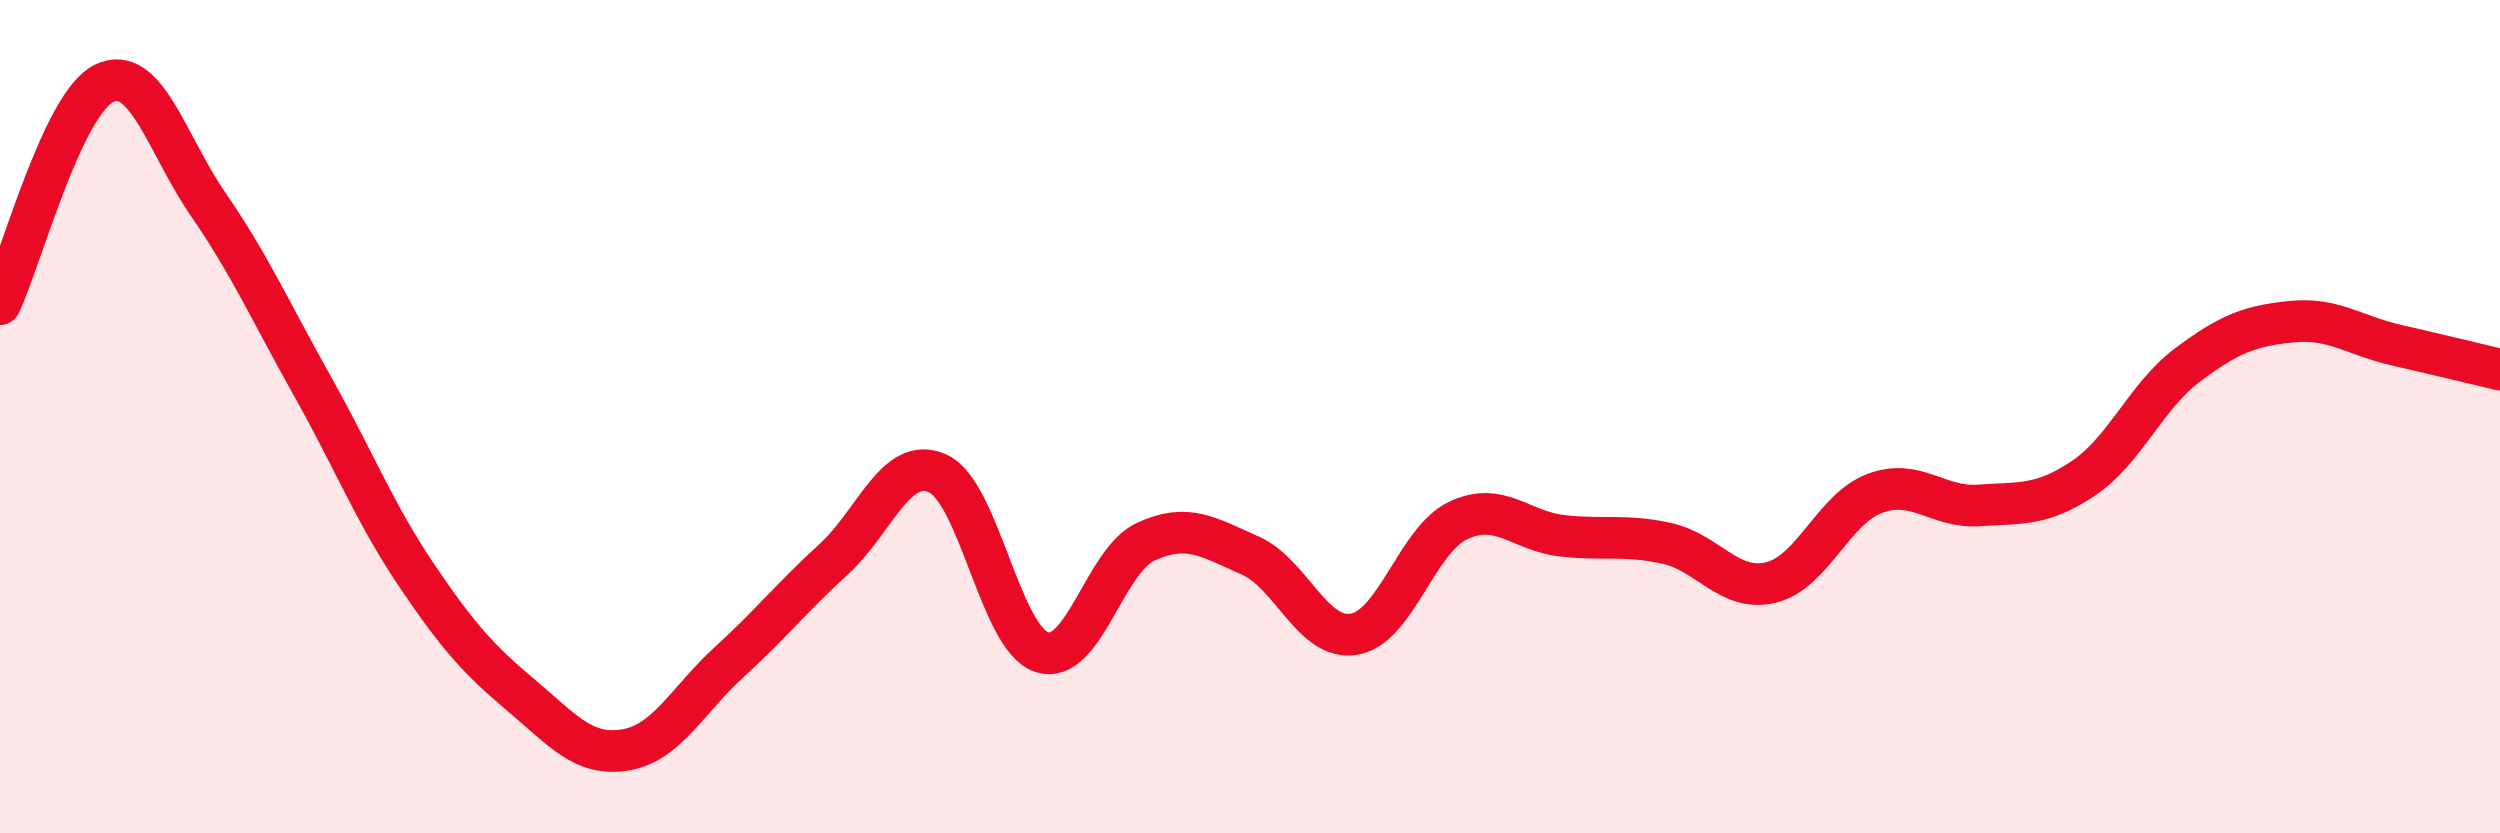
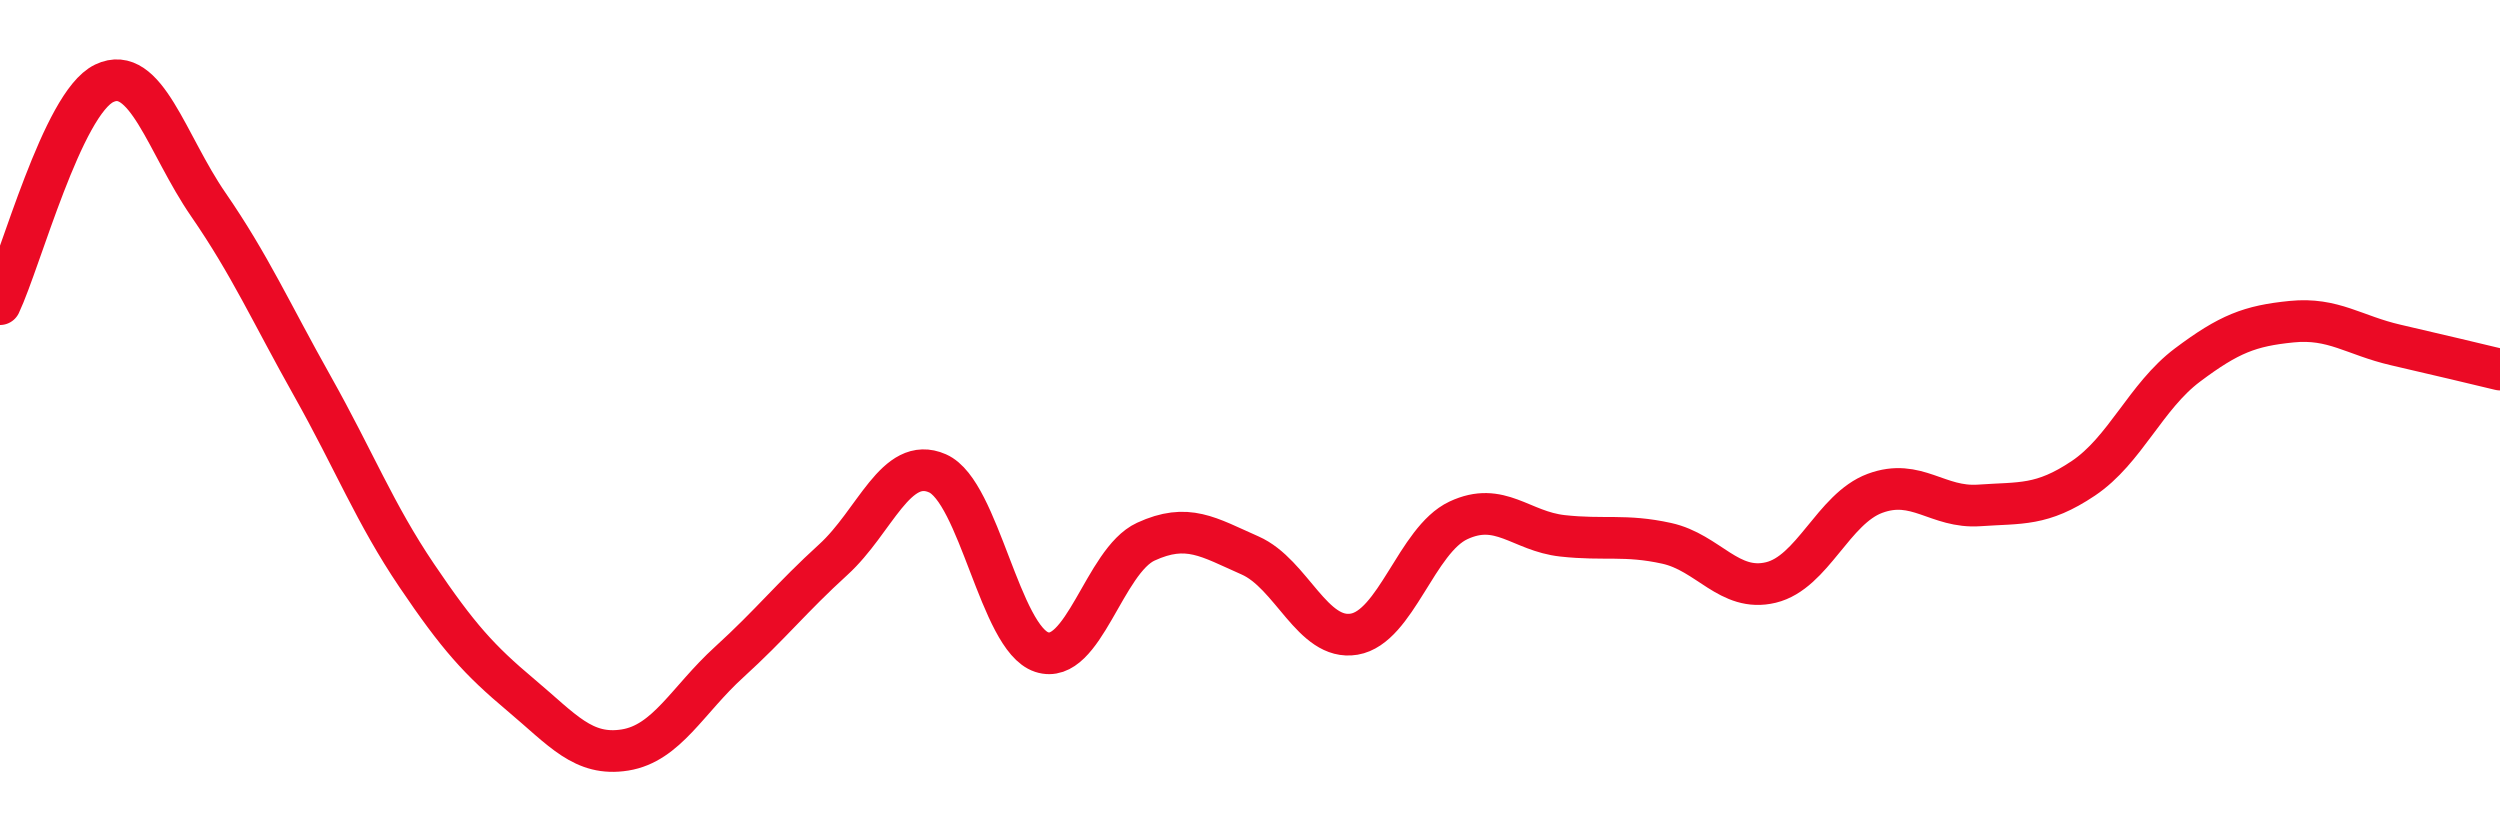
<svg xmlns="http://www.w3.org/2000/svg" width="60" height="20" viewBox="0 0 60 20">
-   <path d="M 0,7.3 C 0.5,6.24 1.5,2.48 2.5,2 C 3.5,1.52 4,3.46 5,4.91 C 6,6.36 6.5,7.49 7.5,9.27 C 8.5,11.05 9,12.33 10,13.81 C 11,15.29 11.5,15.84 12.5,16.68 C 13.5,17.52 14,18.16 15,18 C 16,17.84 16.5,16.8 17.5,15.89 C 18.5,14.98 19,14.34 20,13.43 C 21,12.52 21.5,10.92 22.5,11.36 C 23.5,11.8 24,15.32 25,15.65 C 26,15.98 26.5,13.46 27.5,13 C 28.5,12.54 29,12.89 30,13.33 C 31,13.77 31.5,15.39 32.5,15.22 C 33.5,15.05 34,12.96 35,12.49 C 36,12.02 36.5,12.75 37.5,12.86 C 38.5,12.97 39,12.82 40,13.04 C 41,13.26 41.5,14.22 42.5,13.98 C 43.5,13.74 44,12.21 45,11.84 C 46,11.47 46.5,12.2 47.5,12.13 C 48.5,12.06 49,12.15 50,11.48 C 51,10.81 51.5,9.51 52.5,8.76 C 53.5,8.01 54,7.82 55,7.72 C 56,7.62 56.5,8.05 57.5,8.28 C 58.5,8.51 59.5,8.75 60,8.87L60 20L0 20Z" fill="#EB0A25" opacity="0.1" stroke-linecap="round" stroke-linejoin="round" />
  <path d="M 0,7.3 C 0.5,6.24 1.5,2.48 2.5,2 C 3.5,1.52 4,3.46 5,4.91 C 6,6.36 6.5,7.49 7.5,9.27 C 8.5,11.05 9,12.33 10,13.81 C 11,15.29 11.5,15.84 12.5,16.68 C 13.5,17.52 14,18.16 15,18 C 16,17.84 16.5,16.8 17.5,15.89 C 18.5,14.98 19,14.34 20,13.43 C 21,12.52 21.5,10.92 22.5,11.36 C 23.5,11.8 24,15.32 25,15.65 C 26,15.98 26.5,13.46 27.5,13 C 28.5,12.54 29,12.89 30,13.33 C 31,13.77 31.5,15.39 32.5,15.22 C 33.5,15.05 34,12.96 35,12.49 C 36,12.02 36.5,12.75 37.5,12.86 C 38.5,12.97 39,12.82 40,13.04 C 41,13.26 41.5,14.22 42.5,13.98 C 43.5,13.74 44,12.21 45,11.84 C 46,11.47 46.5,12.2 47.5,12.13 C 48.5,12.06 49,12.15 50,11.48 C 51,10.81 51.5,9.51 52.5,8.76 C 53.5,8.01 54,7.82 55,7.72 C 56,7.62 56.5,8.05 57.5,8.28 C 58.5,8.51 59.5,8.75 60,8.87" stroke="#EB0A25" stroke-width="1" fill="none" stroke-linecap="round" stroke-linejoin="round" />
</svg>